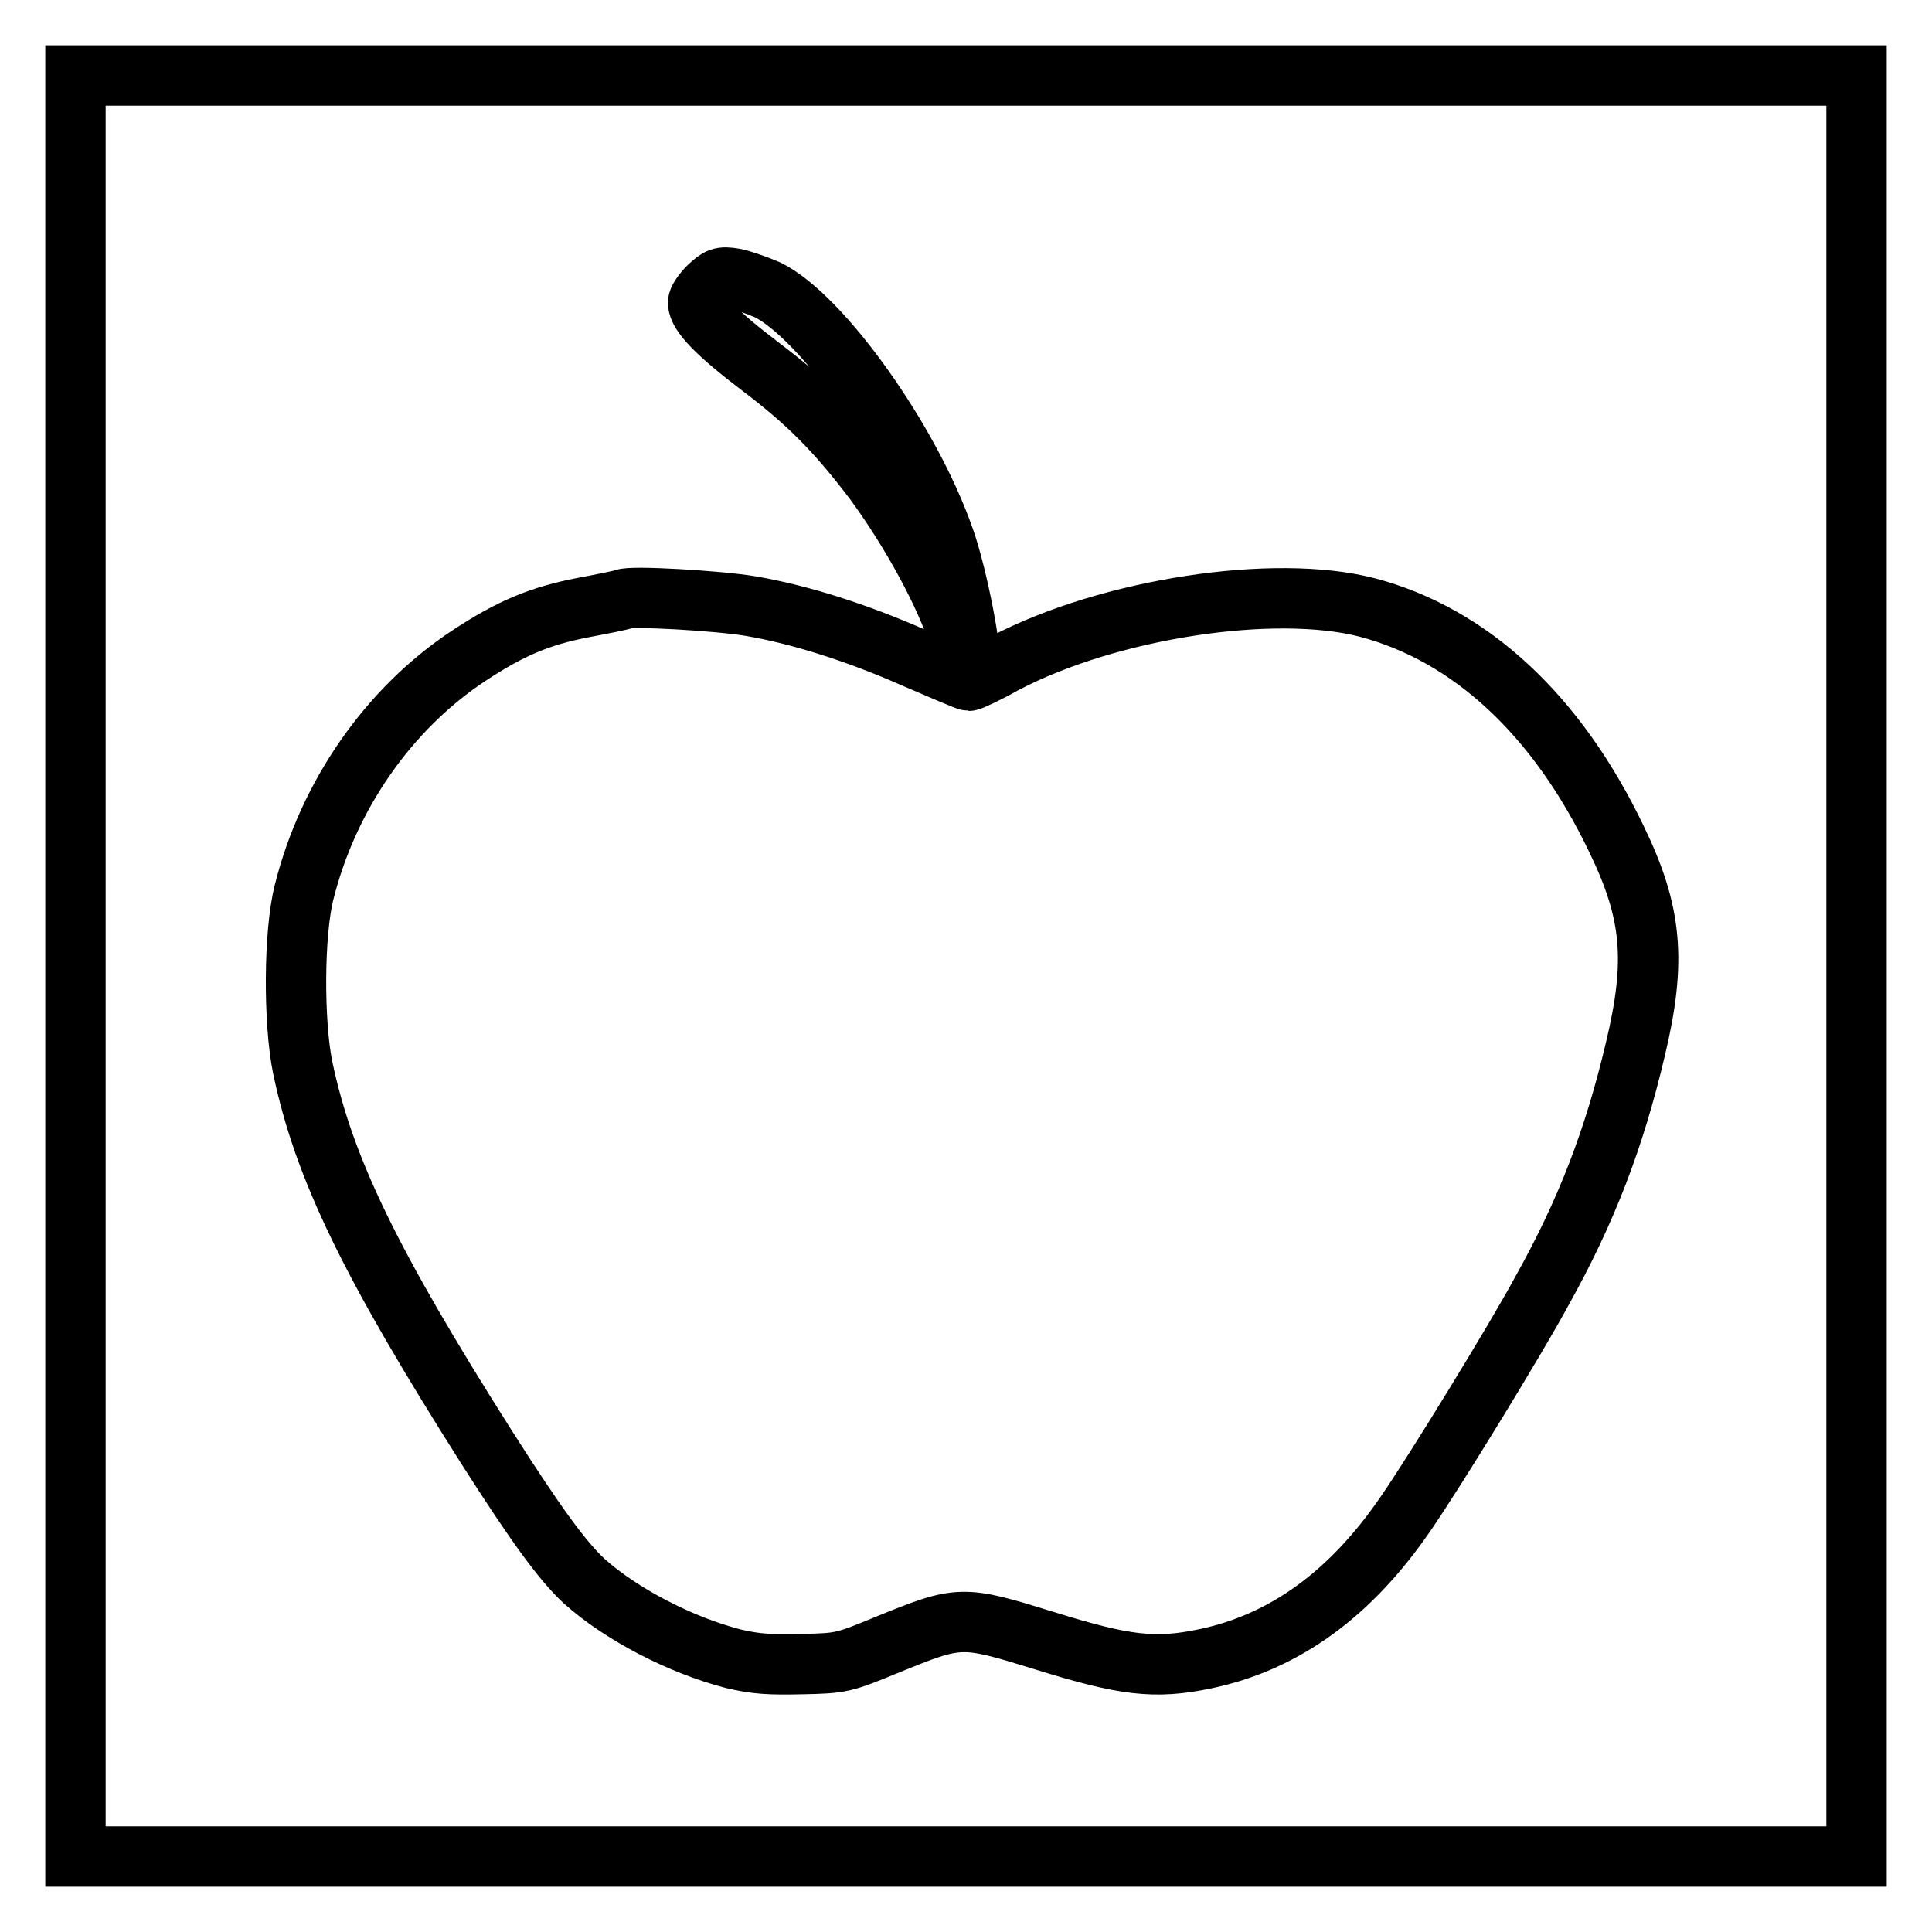
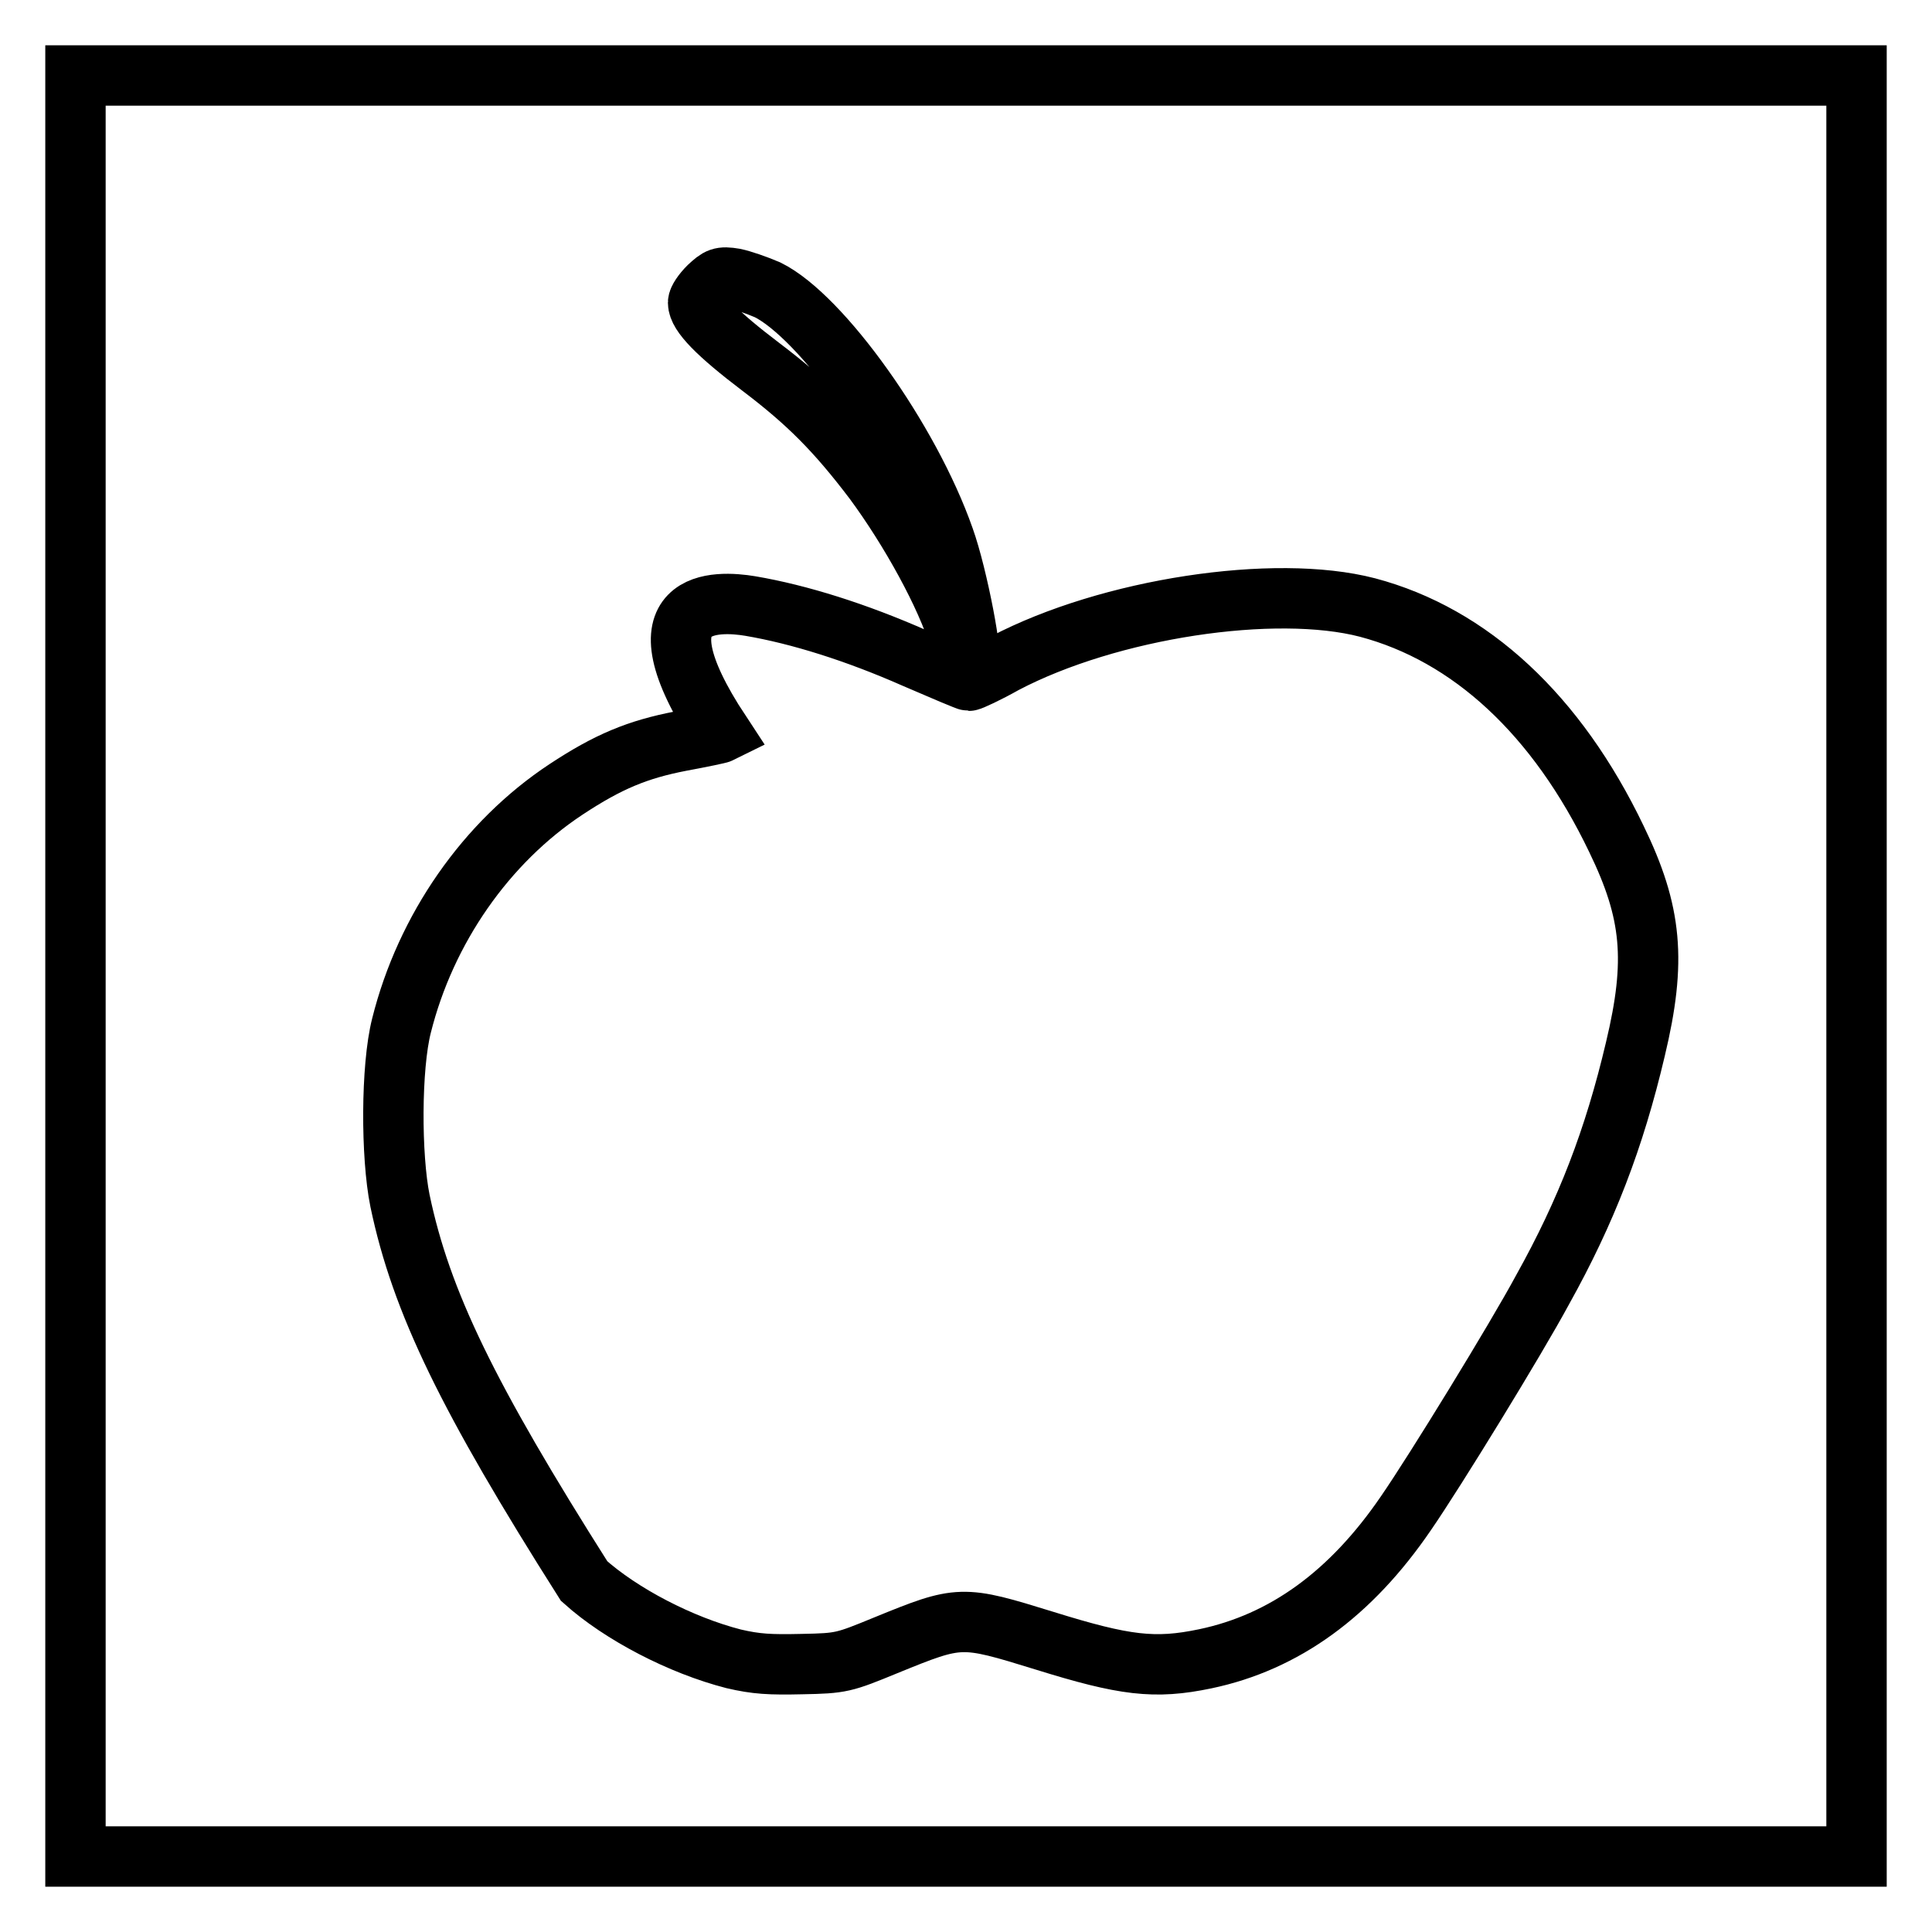
<svg xmlns="http://www.w3.org/2000/svg" version="1.1" x="0px" y="0px" viewBox="0 0 256 256" enable-background="new 0 0 256 256" xml:space="preserve">
  <g>
    <g>
      <g>
-         <path stroke-width="8" fill-opacity="0" stroke="#000000" d="M10,128v118h118h118V128V10H128H10V128z M101.7,38.4c7.1,3.5,18.8,19.8,23.4,32.9c1.8,5,4,16.6,3.2,16.6c-0.1,0-0.7-1.5-1.2-3.3c-1.7-5.7-6.5-14.4-11.3-20.9c-5-6.6-8.8-10.4-15-15.1c-5.8-4.4-8.3-7-8.3-8.5c0-0.4,0.6-1.3,1.4-2.1c1.3-1.2,1.6-1.4,3.4-1.1C98.3,37.1,100.3,37.8,101.7,38.4z M99.4,80.3c6.5,1.1,14.1,3.5,21.8,6.9c3.7,1.6,7,3,7.2,3s2.4-1,4.7-2.3c13.9-7.3,35.8-10.6,48.1-7.4c13.6,3.6,25.1,14.2,33,30.7c4.7,9.7,5.3,16.1,2.5,27.8c-2.8,11.9-6.5,21.5-12.3,31.9c-3.5,6.5-14.3,24.1-18.1,29.6c-7.3,10.7-16.1,17.1-26.6,19.3c-6.7,1.4-10.7,0.9-21.3-2.4c-11-3.4-11.2-3.4-21,0.6c-5.6,2.3-5.9,2.4-11.1,2.5c-4.3,0.1-6.1,0-9.1-0.7c-7-1.8-14.9-5.9-19.8-10.3c-2.9-2.7-6.4-7.5-12.9-17.7c-15.4-24.3-21.6-37-24.4-50.4c-1.2-5.9-1.2-17.7,0.2-23.2c3.2-12.8,11.2-24.3,21.8-31.3c5.6-3.7,9.5-5.3,15.2-6.4c2.7-0.5,5.1-1,5.3-1.1C83.5,78.9,95.2,79.6,99.4,80.3z" />
+         <path stroke-width="8" fill-opacity="0" stroke="#000000" d="M10,128v118h118h118V128V10H128H10V128z M101.7,38.4c7.1,3.5,18.8,19.8,23.4,32.9c1.8,5,4,16.6,3.2,16.6c-0.1,0-0.7-1.5-1.2-3.3c-1.7-5.7-6.5-14.4-11.3-20.9c-5-6.6-8.8-10.4-15-15.1c-5.8-4.4-8.3-7-8.3-8.5c0-0.4,0.6-1.3,1.4-2.1c1.3-1.2,1.6-1.4,3.4-1.1C98.3,37.1,100.3,37.8,101.7,38.4z M99.4,80.3c6.5,1.1,14.1,3.5,21.8,6.9c3.7,1.6,7,3,7.2,3s2.4-1,4.7-2.3c13.9-7.3,35.8-10.6,48.1-7.4c13.6,3.6,25.1,14.2,33,30.7c4.7,9.7,5.3,16.1,2.5,27.8c-2.8,11.9-6.5,21.5-12.3,31.9c-3.5,6.5-14.3,24.1-18.1,29.6c-7.3,10.7-16.1,17.1-26.6,19.3c-6.7,1.4-10.7,0.9-21.3-2.4c-11-3.4-11.2-3.4-21,0.6c-5.6,2.3-5.9,2.4-11.1,2.5c-4.3,0.1-6.1,0-9.1-0.7c-7-1.8-14.9-5.9-19.8-10.3c-15.4-24.3-21.6-37-24.4-50.4c-1.2-5.9-1.2-17.7,0.2-23.2c3.2-12.8,11.2-24.3,21.8-31.3c5.6-3.7,9.5-5.3,15.2-6.4c2.7-0.5,5.1-1,5.3-1.1C83.5,78.9,95.2,79.6,99.4,80.3z" />
      </g>
    </g>
  </g>
</svg>